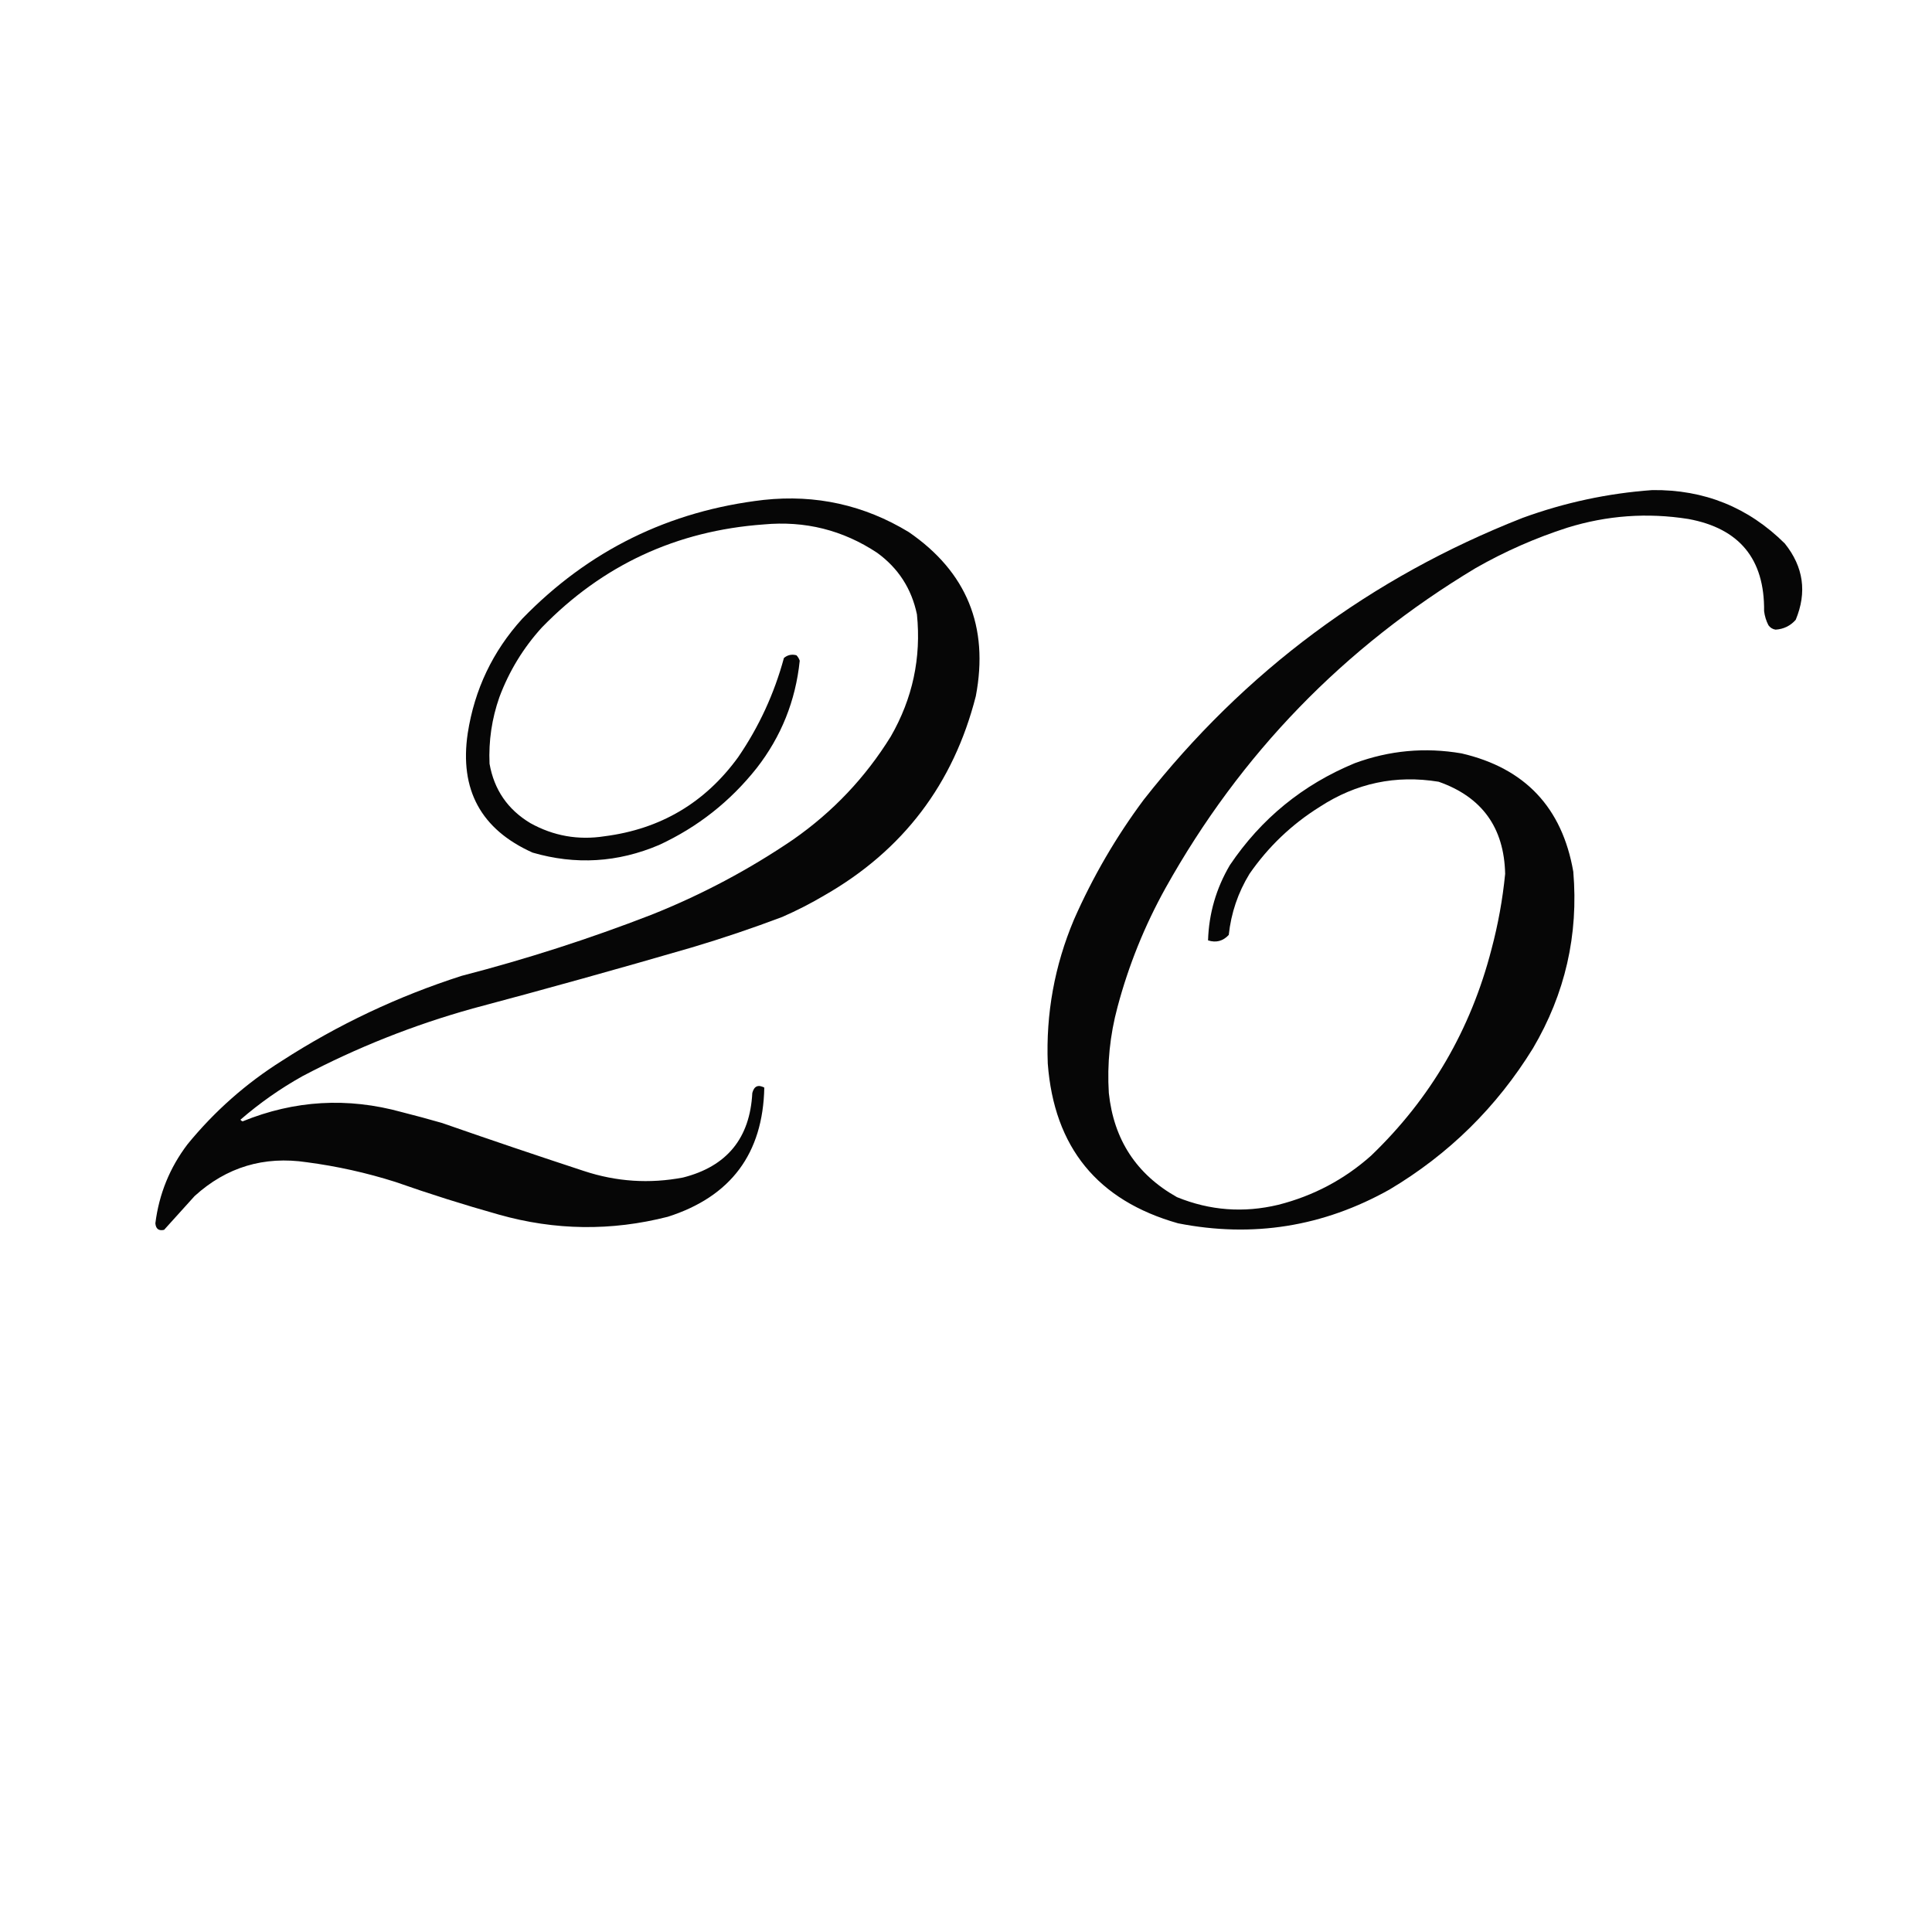
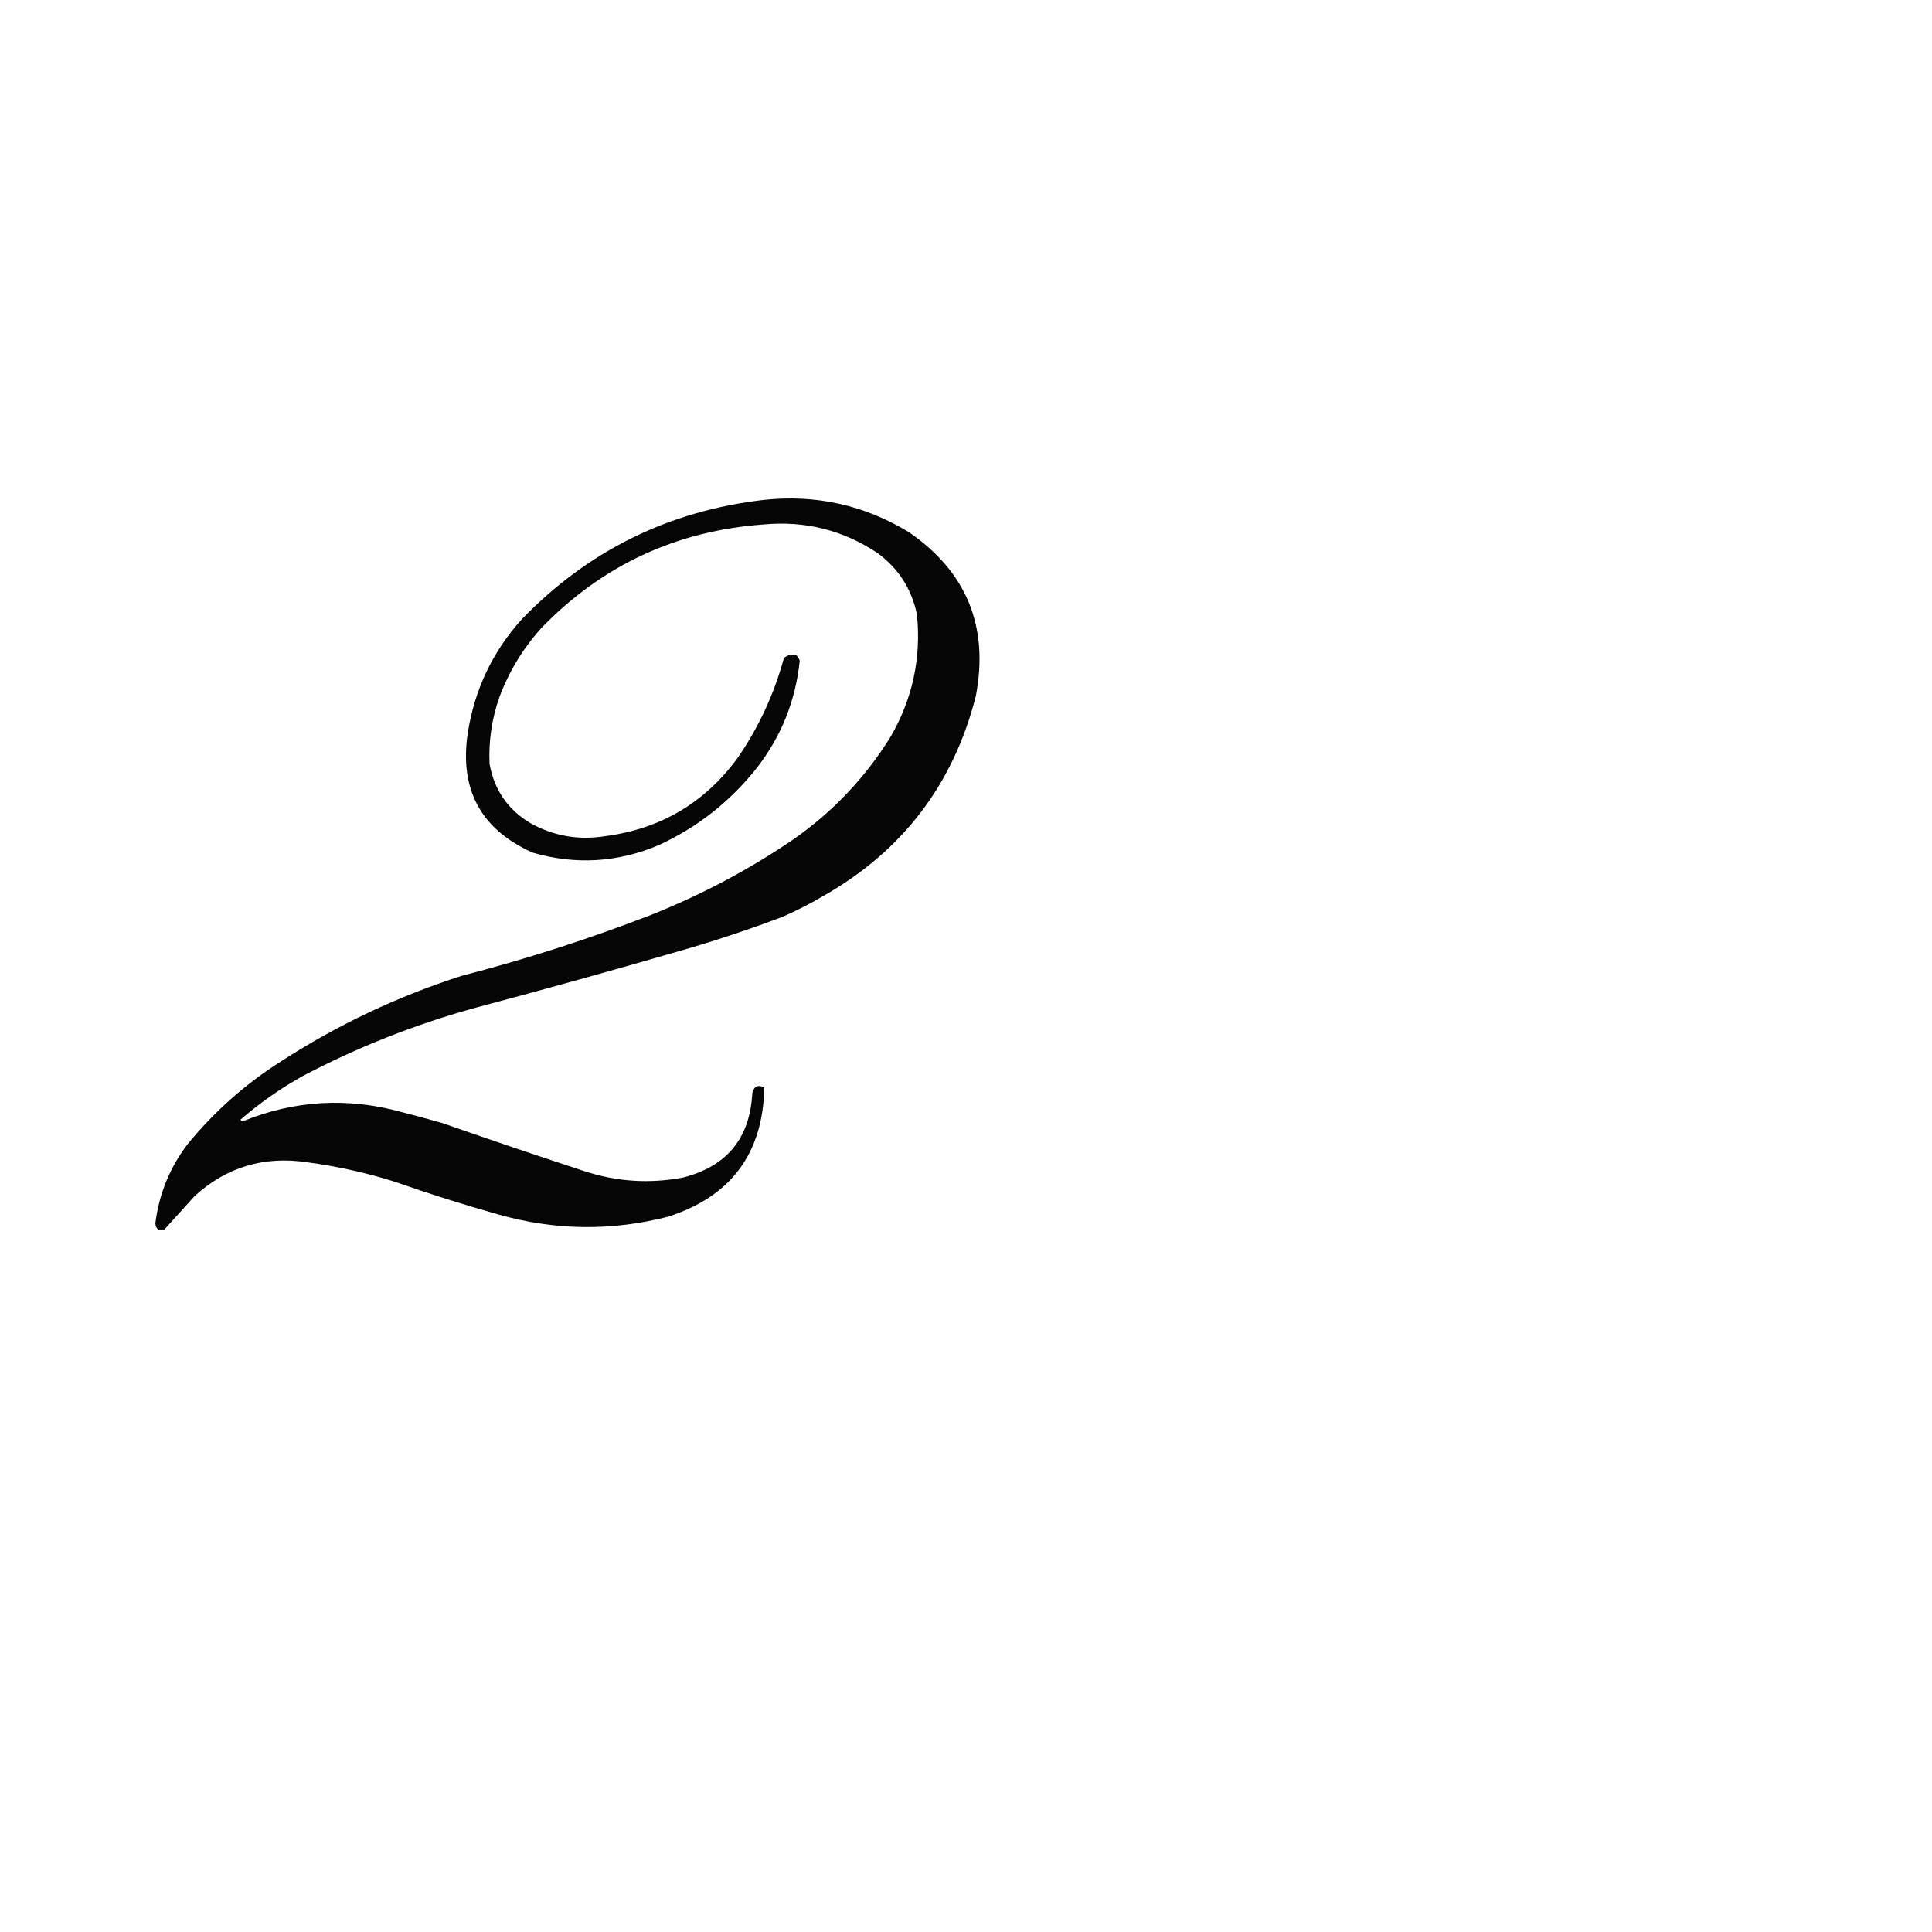
<svg xmlns="http://www.w3.org/2000/svg" version="1.1" width="1772px" height="1772px" style="shape-rendering:geometricPrecision; text-rendering:geometricPrecision; image-rendering:optimizeQuality; fill-rule:evenodd; clip-rule:evenodd">
  <g>
-     <path style="opacity:0.975" fill="#000000" d="M 1515.5,449.5 C 1563.02,448.94 1603.52,465.273 1637,498.5C 1654.15,519.9 1657.49,543.233 1647,568.5C 1642.09,574.038 1635.92,577.038 1628.5,577.5C 1625.79,577.06 1623.62,575.726 1622,573.5C 1619.9,569.417 1618.56,565.083 1618,560.5C 1618.55,512.755 1595.39,484.589 1548.5,476C 1510.9,470.046 1473.9,472.713 1437.5,484C 1408.22,493.427 1380.22,505.76 1353.5,521C 1232.56,593.61 1137.72,691.443 1069,814.5C 1049.83,849.027 1035.16,885.36 1025,923.5C 1018.01,949.405 1015.34,975.738 1017,1002.5C 1021.52,1045.3 1042.36,1077.13 1079.5,1098C 1109.7,1110.32 1140.7,1112.65 1172.5,1105C 1204.61,1096.84 1232.94,1081.84 1257.5,1060C 1312.15,1007.57 1348.98,944.405 1368,870.5C 1374.04,847.825 1378.2,824.825 1380.5,801.5C 1379.58,759.108 1359.25,730.942 1319.5,717C 1280.21,710.591 1243.88,718.258 1210.5,740C 1184.8,756.033 1163.3,776.533 1146,801.5C 1135.49,818.711 1129.15,837.378 1127,857.5C 1121.69,863.193 1115.36,864.86 1108,862.5C 1108.77,837.843 1115.44,814.843 1128,793.5C 1156.7,750.88 1194.86,719.713 1242.5,700C 1274.35,688.251 1307.02,685.251 1340.5,691C 1398.62,704.456 1432.79,740.623 1443,799.5C 1447.88,857.408 1435.55,911.408 1406,961.5C 1372.74,1015.43 1328.9,1058.6 1274.5,1091C 1213.63,1125.14 1148.97,1135.48 1080.5,1122C 1006.63,1101.12 966.801,1052.28 961,975.5C 959.221,929.73 967.221,885.73 985,843.5C 1002.27,804.275 1023.6,767.608 1049,733.5C 1141.35,615.894 1257.18,529.727 1396.5,475C 1435.12,460.923 1474.79,452.423 1515.5,449.5 Z" />
-   </g>
+     </g>
  <g>
    <path style="opacity:0.973" fill="#000000" d="M 700.5,458.5 C 748.289,453.367 792.622,463.201 833.5,488C 886.674,524.549 907.174,574.716 895,638.5C 874.508,718.97 828.341,779.804 756.5,821C 743.938,828.448 730.938,835.115 717.5,841C 690.182,851.328 662.515,860.662 634.5,869C 567.722,888.445 500.722,907.111 433.5,925C 379.252,940.128 327.252,960.795 277.5,987C 257.116,998.388 238.116,1011.72 220.5,1027C 221.025,1027.69 221.692,1028.19 222.5,1028.5C 270.132,1009.08 318.799,1006.25 368.5,1020C 380.89,1023.13 393.224,1026.46 405.5,1030C 448.696,1045.07 492.029,1059.73 535.5,1074C 565.348,1083.87 595.681,1085.87 626.5,1080C 666.683,1069.81 687.85,1043.98 690,1002.5C 691.631,996.183 695.297,994.516 701,997.5C 699.797,1058.05 670.297,1097.55 612.5,1116C 560.666,1129.24 508.999,1128.58 457.5,1114C 425.516,1105.01 393.85,1095.01 362.5,1084C 336.023,1075.63 309.023,1069.63 281.5,1066C 242.082,1060.1 207.749,1070.43 178.5,1097C 169.167,1107.33 159.833,1117.67 150.5,1128C 145.617,1129.13 142.95,1127.13 142.5,1122C 145.865,1095.12 155.699,1070.95 172,1049.5C 196.738,1019.24 225.572,993.739 258.5,973C 309.956,939.775 364.956,913.775 423.5,895C 482.611,879.723 540.611,861.057 597.5,839C 643.528,820.658 686.862,797.658 727.5,770C 763.89,744.613 793.723,713.113 817,675.5C 837.035,640.699 845.035,603.366 841,563.5C 836.07,539.92 823.904,521.087 804.5,507C 773.035,486.167 738.369,477.5 700.5,481C 620.469,486.773 552.635,518.273 497,575.5C 479.944,594.264 466.944,615.597 458,639.5C 451.081,659.265 448.081,679.598 449,700.5C 453.21,724.376 465.71,742.542 486.5,755C 507.726,766.76 530.392,770.76 554.5,767C 605.852,760.414 646.685,736.248 677,694.5C 696.089,666.647 710.089,636.314 719,603.5C 722.338,600.682 726.171,599.849 730.5,601C 731.87,602.441 732.87,604.108 733.5,606C 729.718,642.697 716.551,675.531 694,704.5C 669.698,735.147 639.865,758.647 604.5,775C 566.588,791.127 527.921,793.461 488.5,782C 441.123,760.762 421.29,724.262 429,672.5C 435.235,632.369 451.902,597.369 479,567.5C 539.743,504.879 613.577,468.546 700.5,458.5 Z" />
  </g>
</svg>